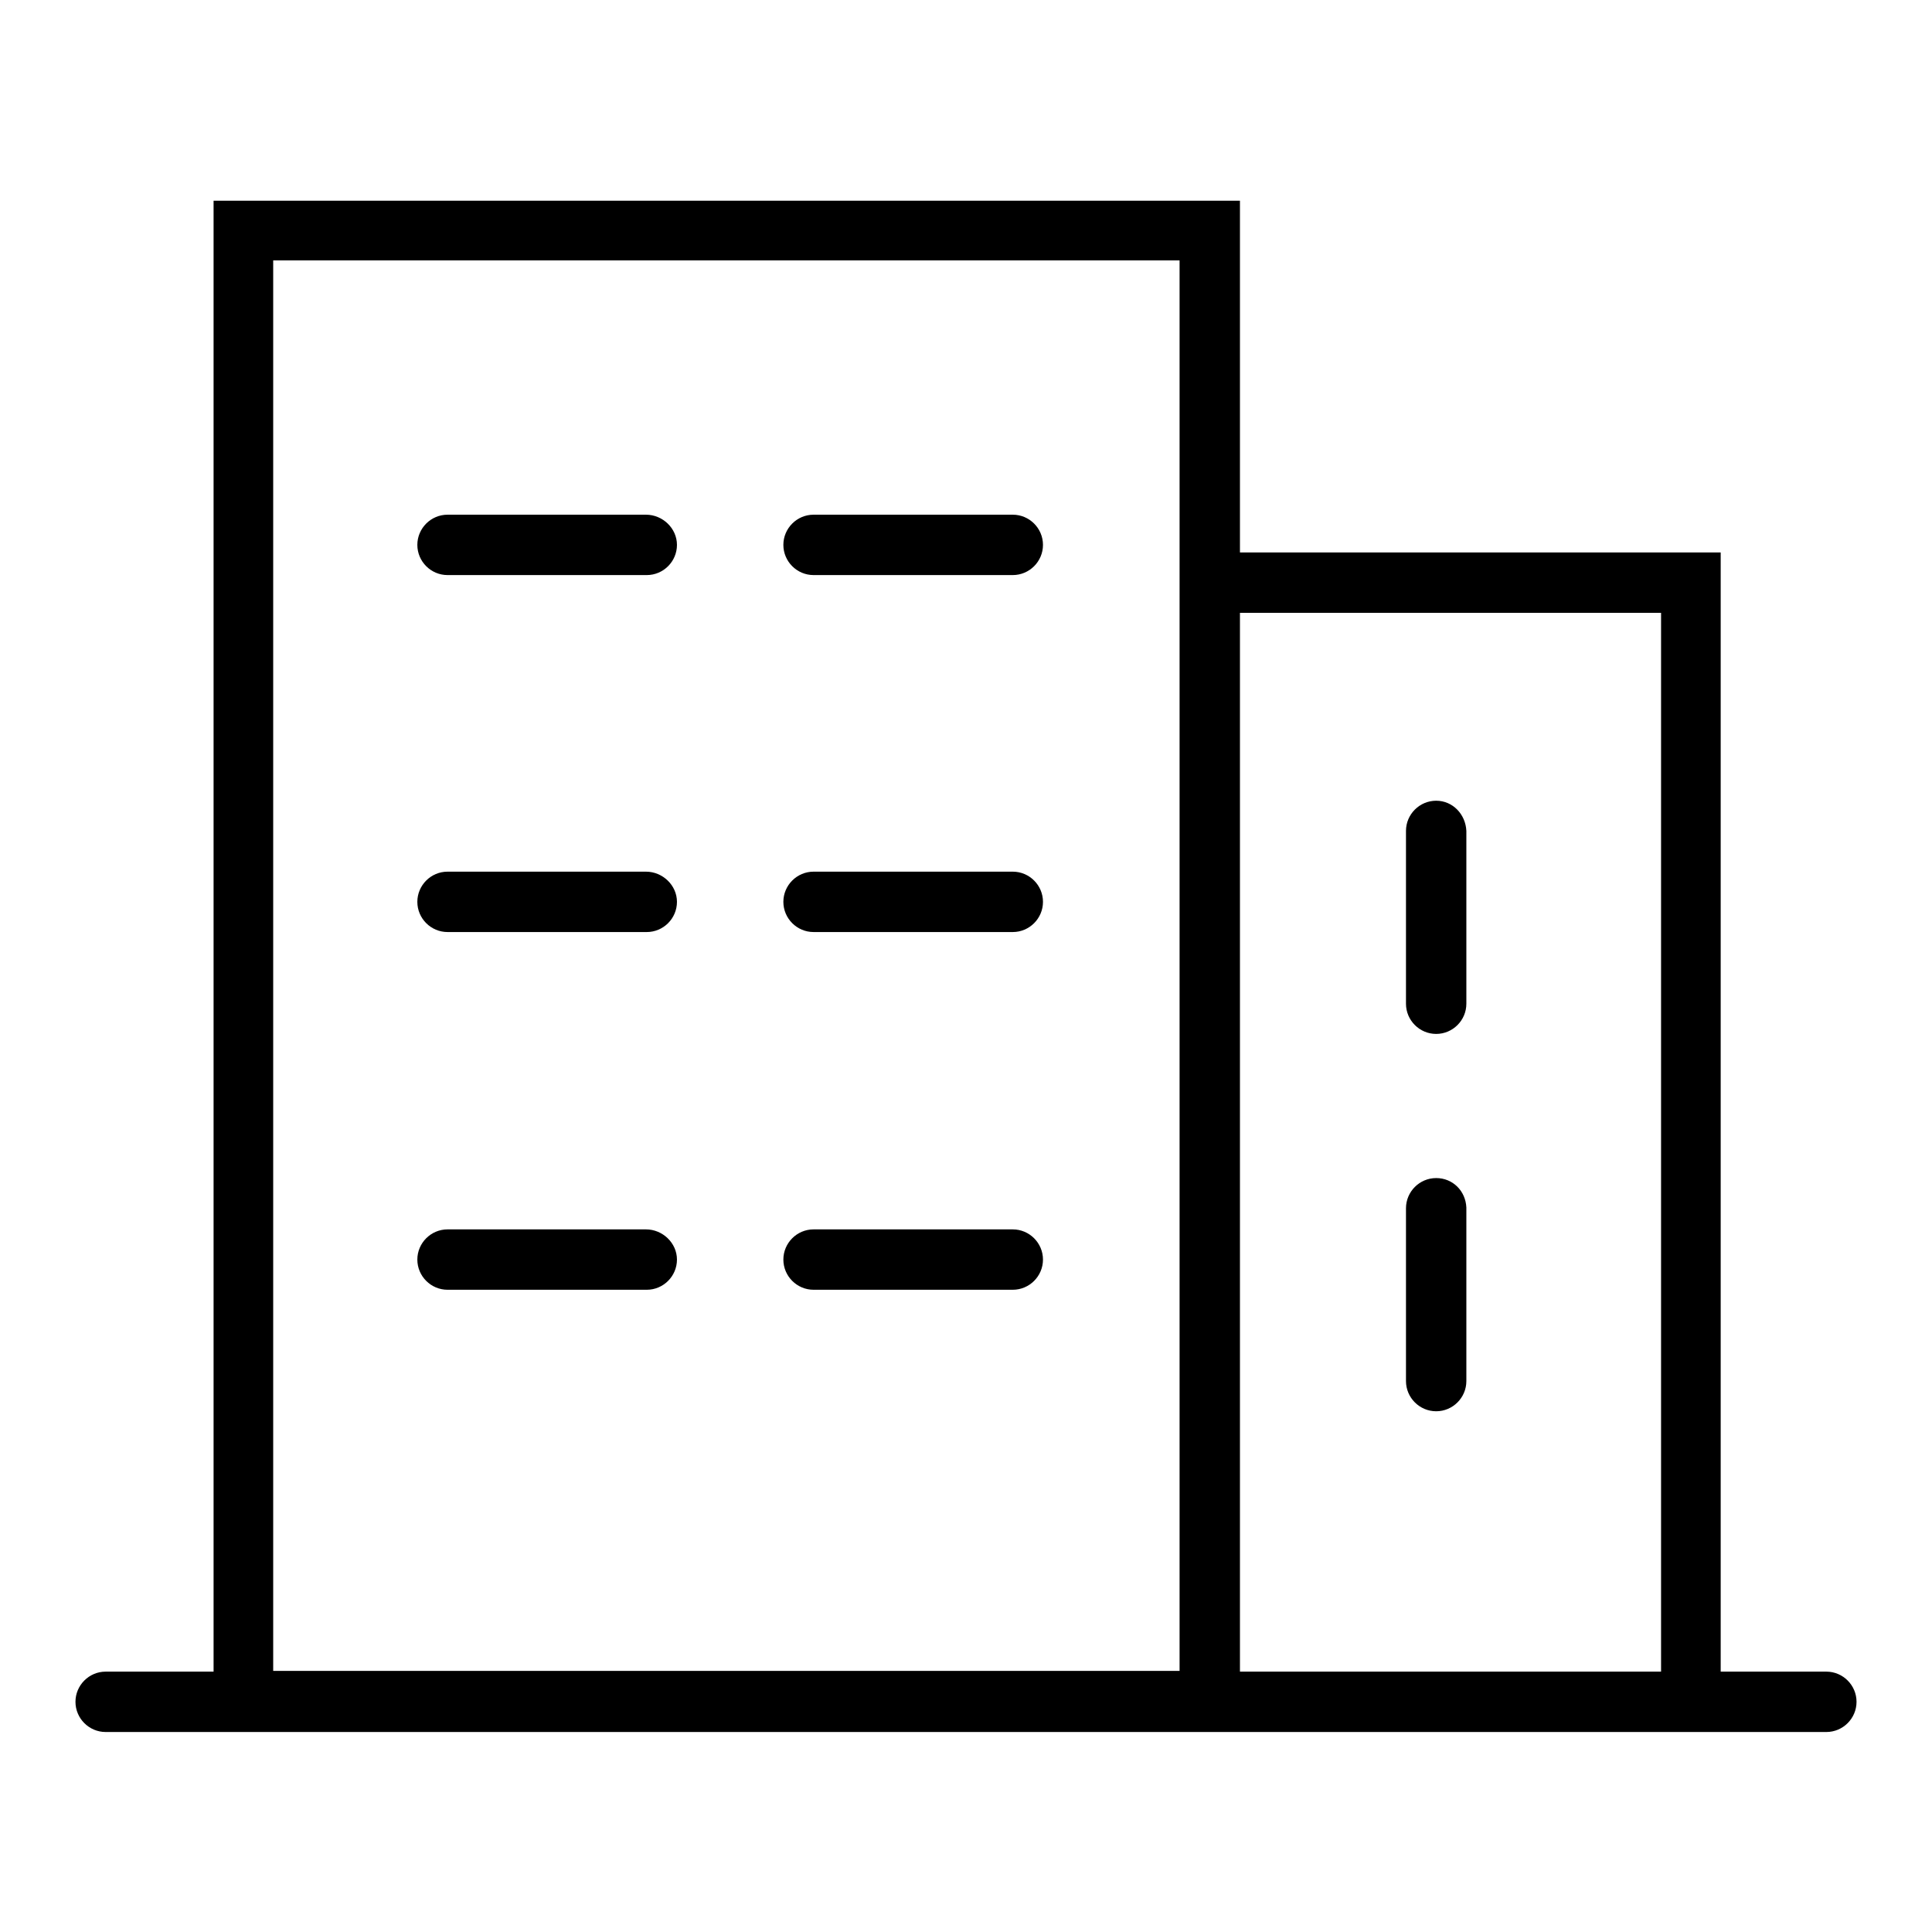
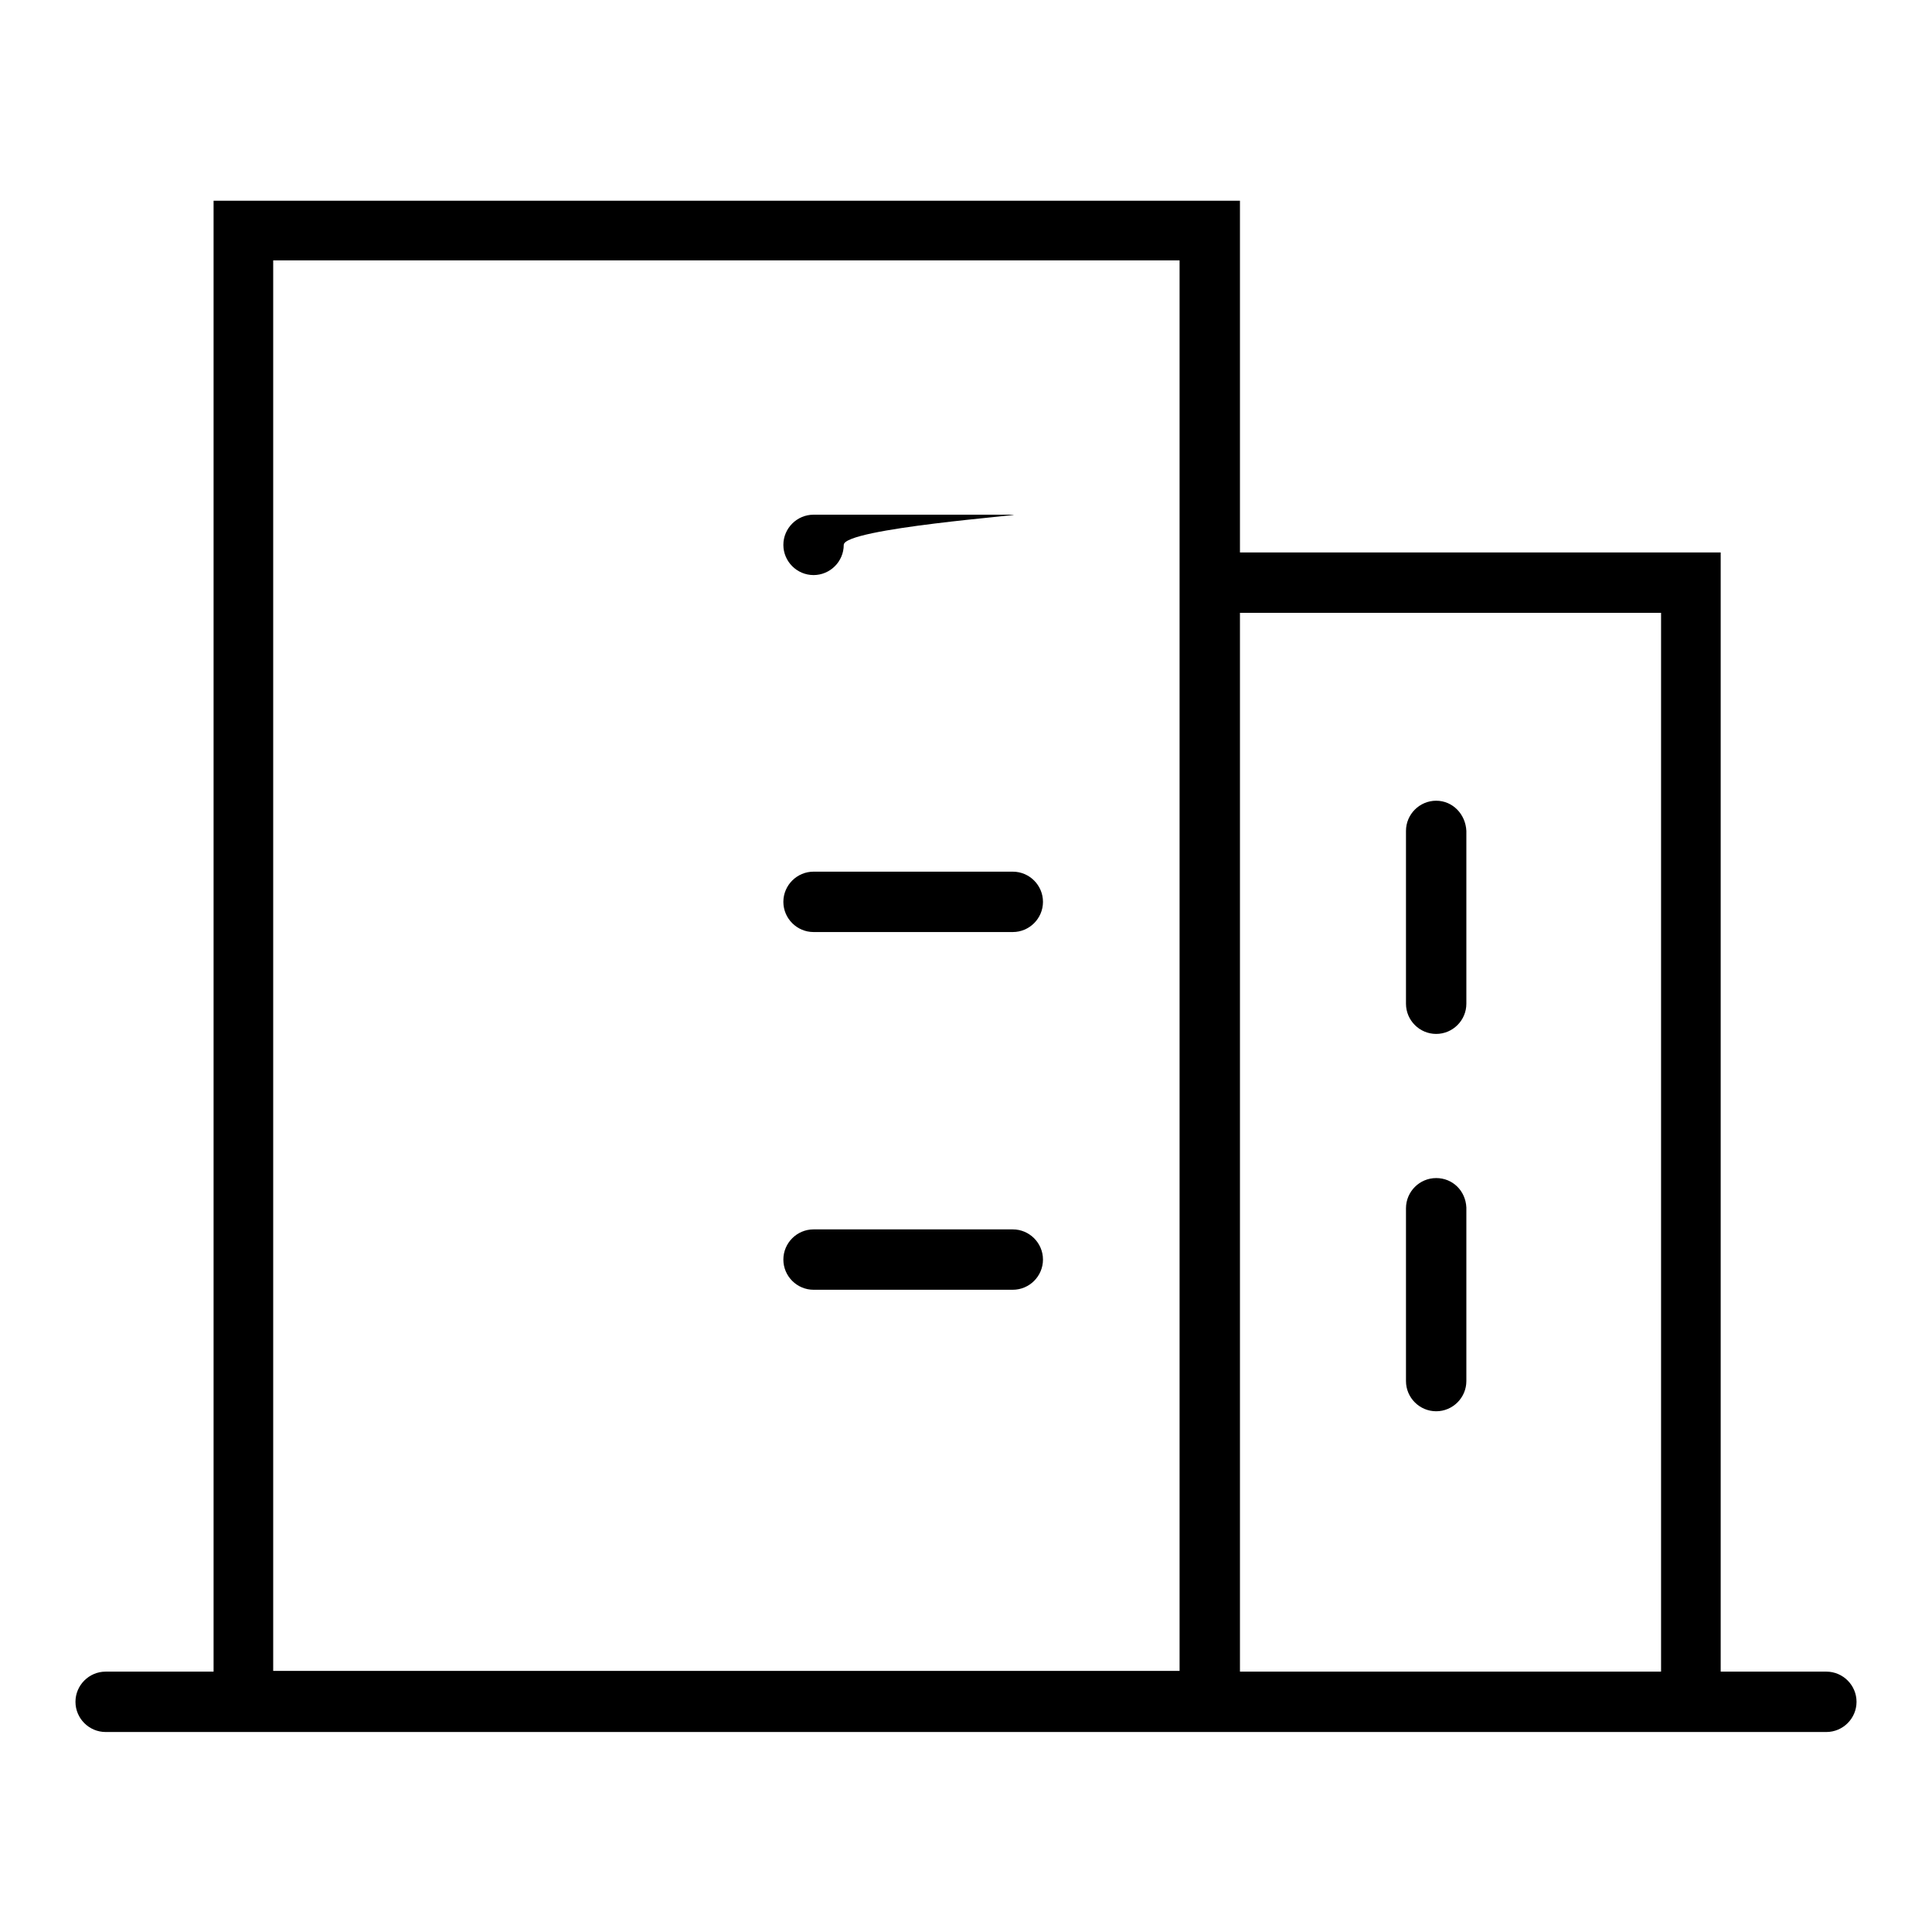
<svg xmlns="http://www.w3.org/2000/svg" version="1.1" x="0px" y="0px" viewBox="0 0 256 256" enable-background="new 0 0 256 256" xml:space="preserve">
  <g>
    <g>
-       <path fill="#000000" d="M128,128" />
      <path fill="#000000" d="M190.3,106.1c-2.2,0-4,1.8-4,4v22.9c0,2.2,1.8,4,4,4s4-1.8,4-4v-22.9C194.2,107.9,192.5,106.1,190.3,106.1z" />
      <path fill="#000000" d="M190.3,156.1c-2.2,0-4,1.8-4,4v22.9c0,2.2,1.8,4,4,4s4-1.8,4-4V160C194.2,157.8,192.5,156.1,190.3,156.1z" />
-       <path fill="#000000" d="M85.6,68.2H59.3c-2.2,0-4,1.8-4,4s1.8,4,4,4h26.4c2.2,0,4-1.8,4-4S87.8,68.2,85.6,68.2z" />
-       <path fill="#000000" d="M85.6,115.5H59.3c-2.2,0-4,1.8-4,4s1.8,4,4,4h26.4c2.2,0,4-1.8,4-4S87.8,115.5,85.6,115.5z" />
-       <path fill="#000000" d="M85.6,162.9H59.3c-2.2,0-4,1.8-4,4s1.8,4,4,4h26.4c2.2,0,4-1.8,4-4S87.8,162.9,85.6,162.9z" />
-       <path fill="#000000" d="M134.2,68.2h-26.4c-2.2,0-4,1.8-4,4s1.8,4,4,4h26.4c2.2,0,4-1.8,4-4S136.4,68.2,134.2,68.2z" />
+       <path fill="#000000" d="M134.2,68.2h-26.4c-2.2,0-4,1.8-4,4s1.8,4,4,4c2.2,0,4-1.8,4-4S136.4,68.2,134.2,68.2z" />
      <path fill="#000000" d="M134.2,115.5h-26.4c-2.2,0-4,1.8-4,4s1.8,4,4,4h26.4c2.2,0,4-1.8,4-4S136.4,115.5,134.2,115.5z" />
      <path fill="#000000" d="M134.2,162.9h-26.4c-2.2,0-4,1.8-4,4s1.8,4,4,4h26.4c2.2,0,4-1.8,4-4S136.4,162.9,134.2,162.9z" />
      <path fill="#000000" d="M242,221.5h-14V73.2h-63.7V26.6h-136v194.9H14c-2.2,0-4,1.8-4,4s1.8,4,4,4h14.3h128.1h7.9h63.7h14c2.2,0,4-1.8,4-4S244.2,221.5,242,221.5z M36.2,221.5V34.5h120.1v38.7v148.2H36.2L36.2,221.5z M164.3,221.5V81.2h55.8v140.3H164.3z" />
    </g>
  </g>
</svg>